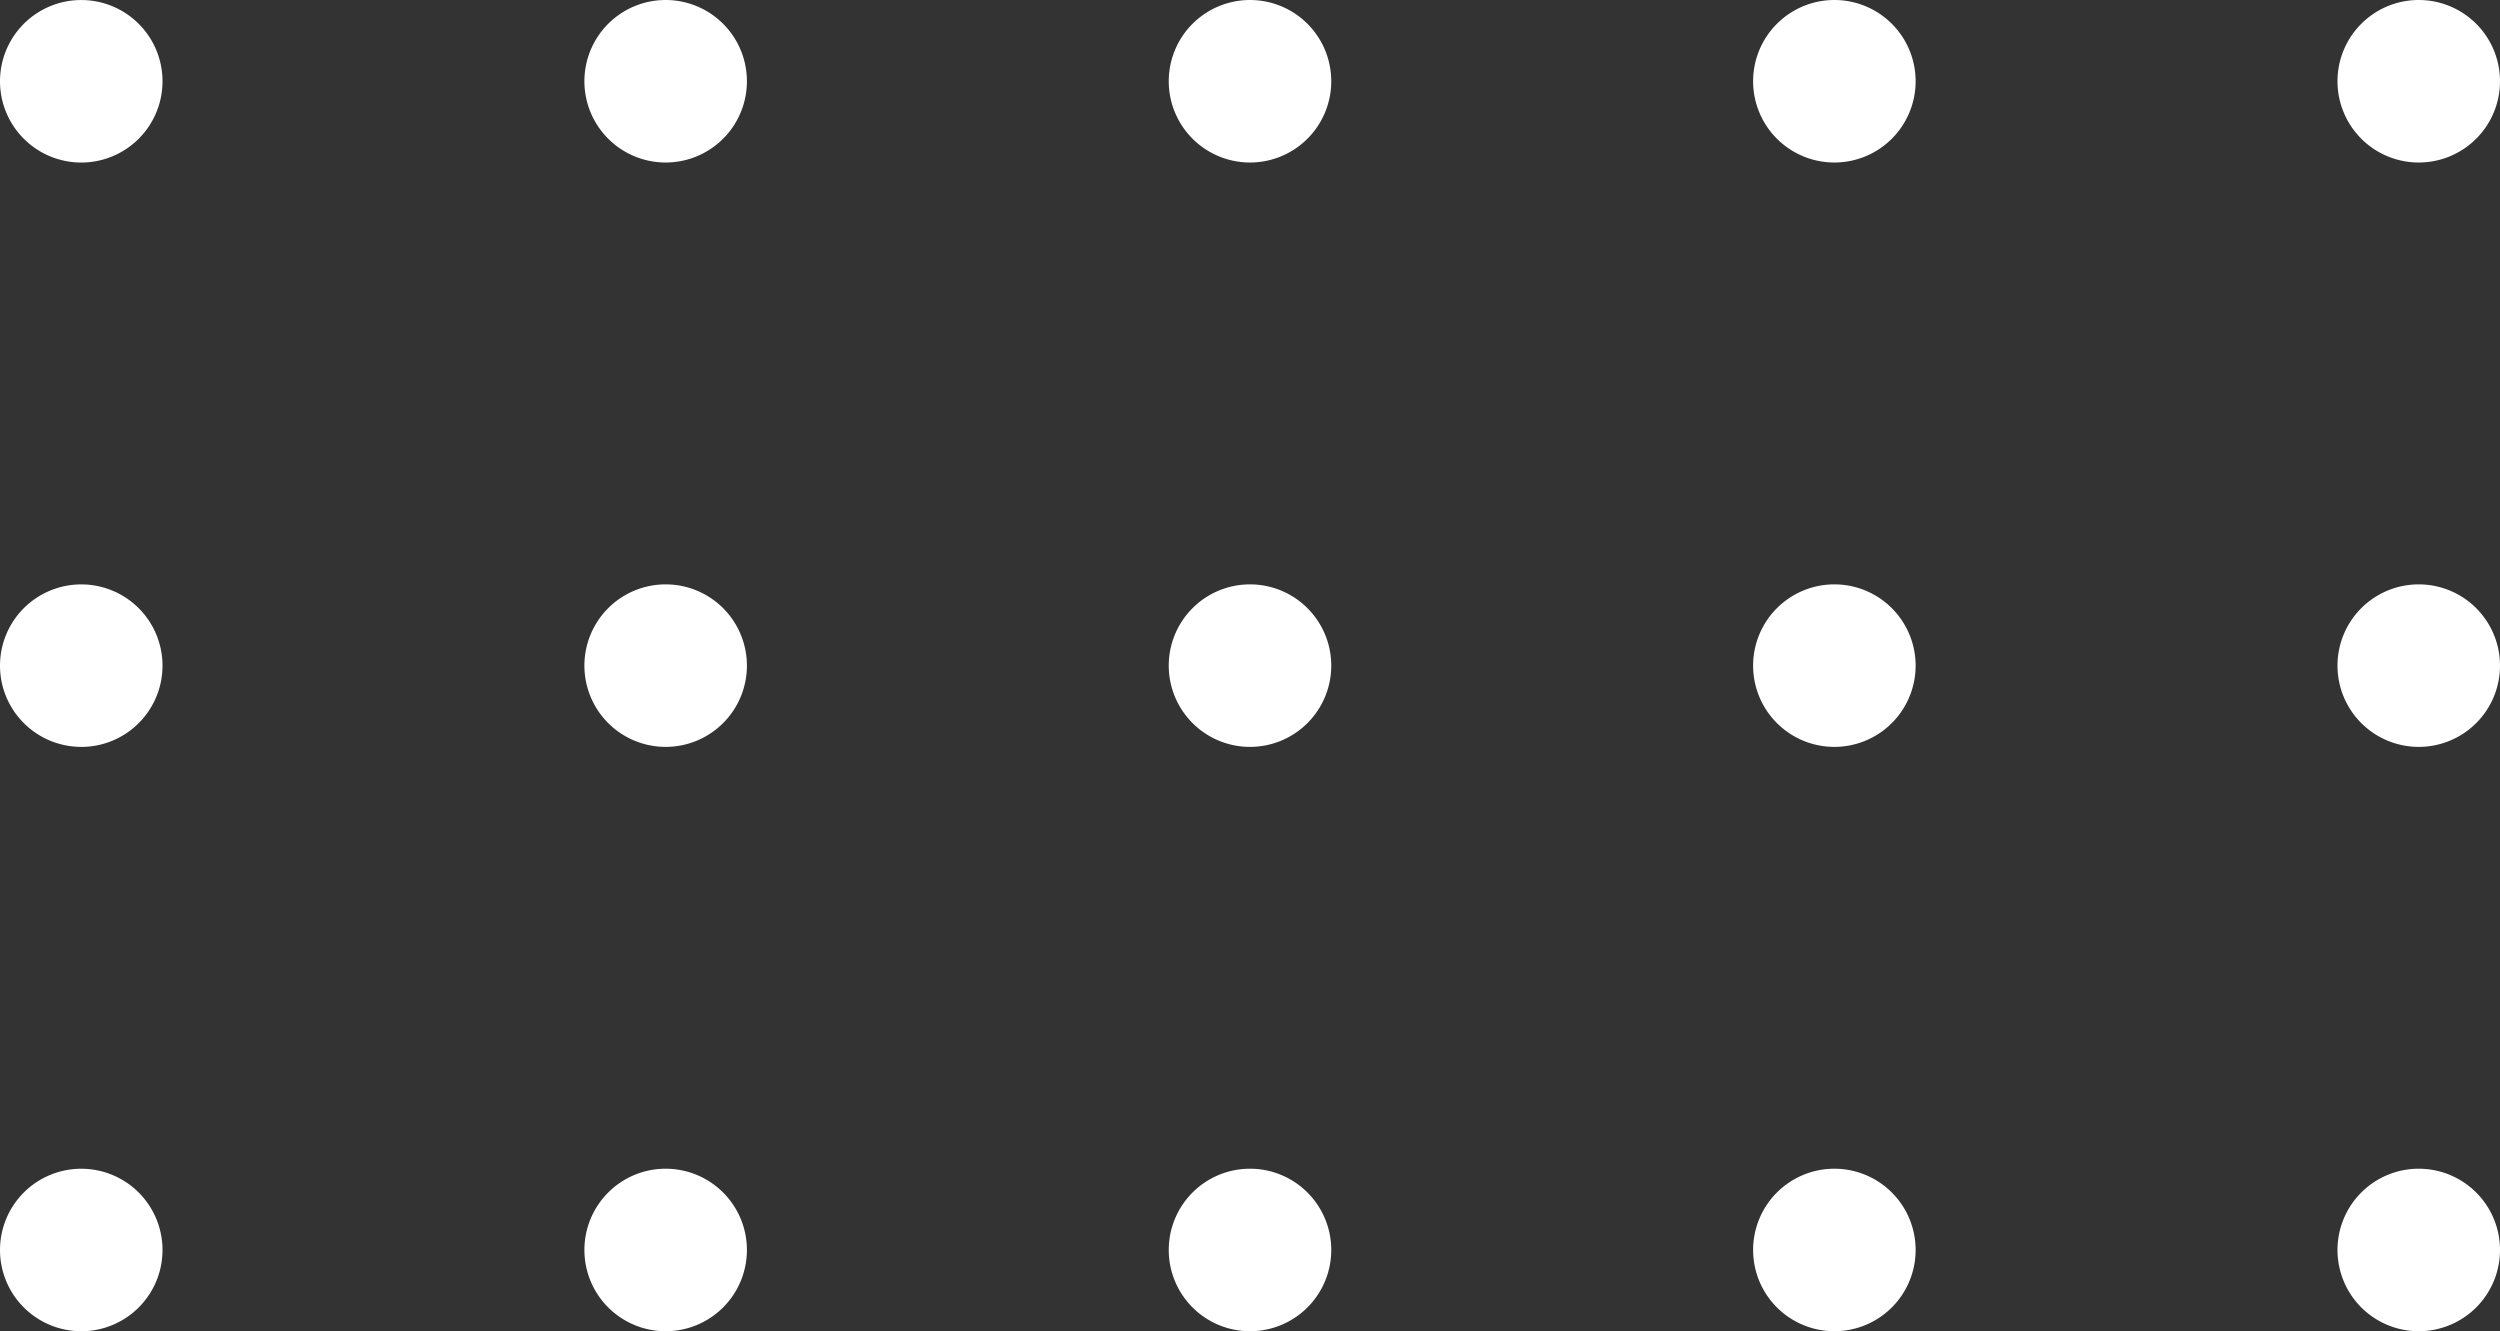
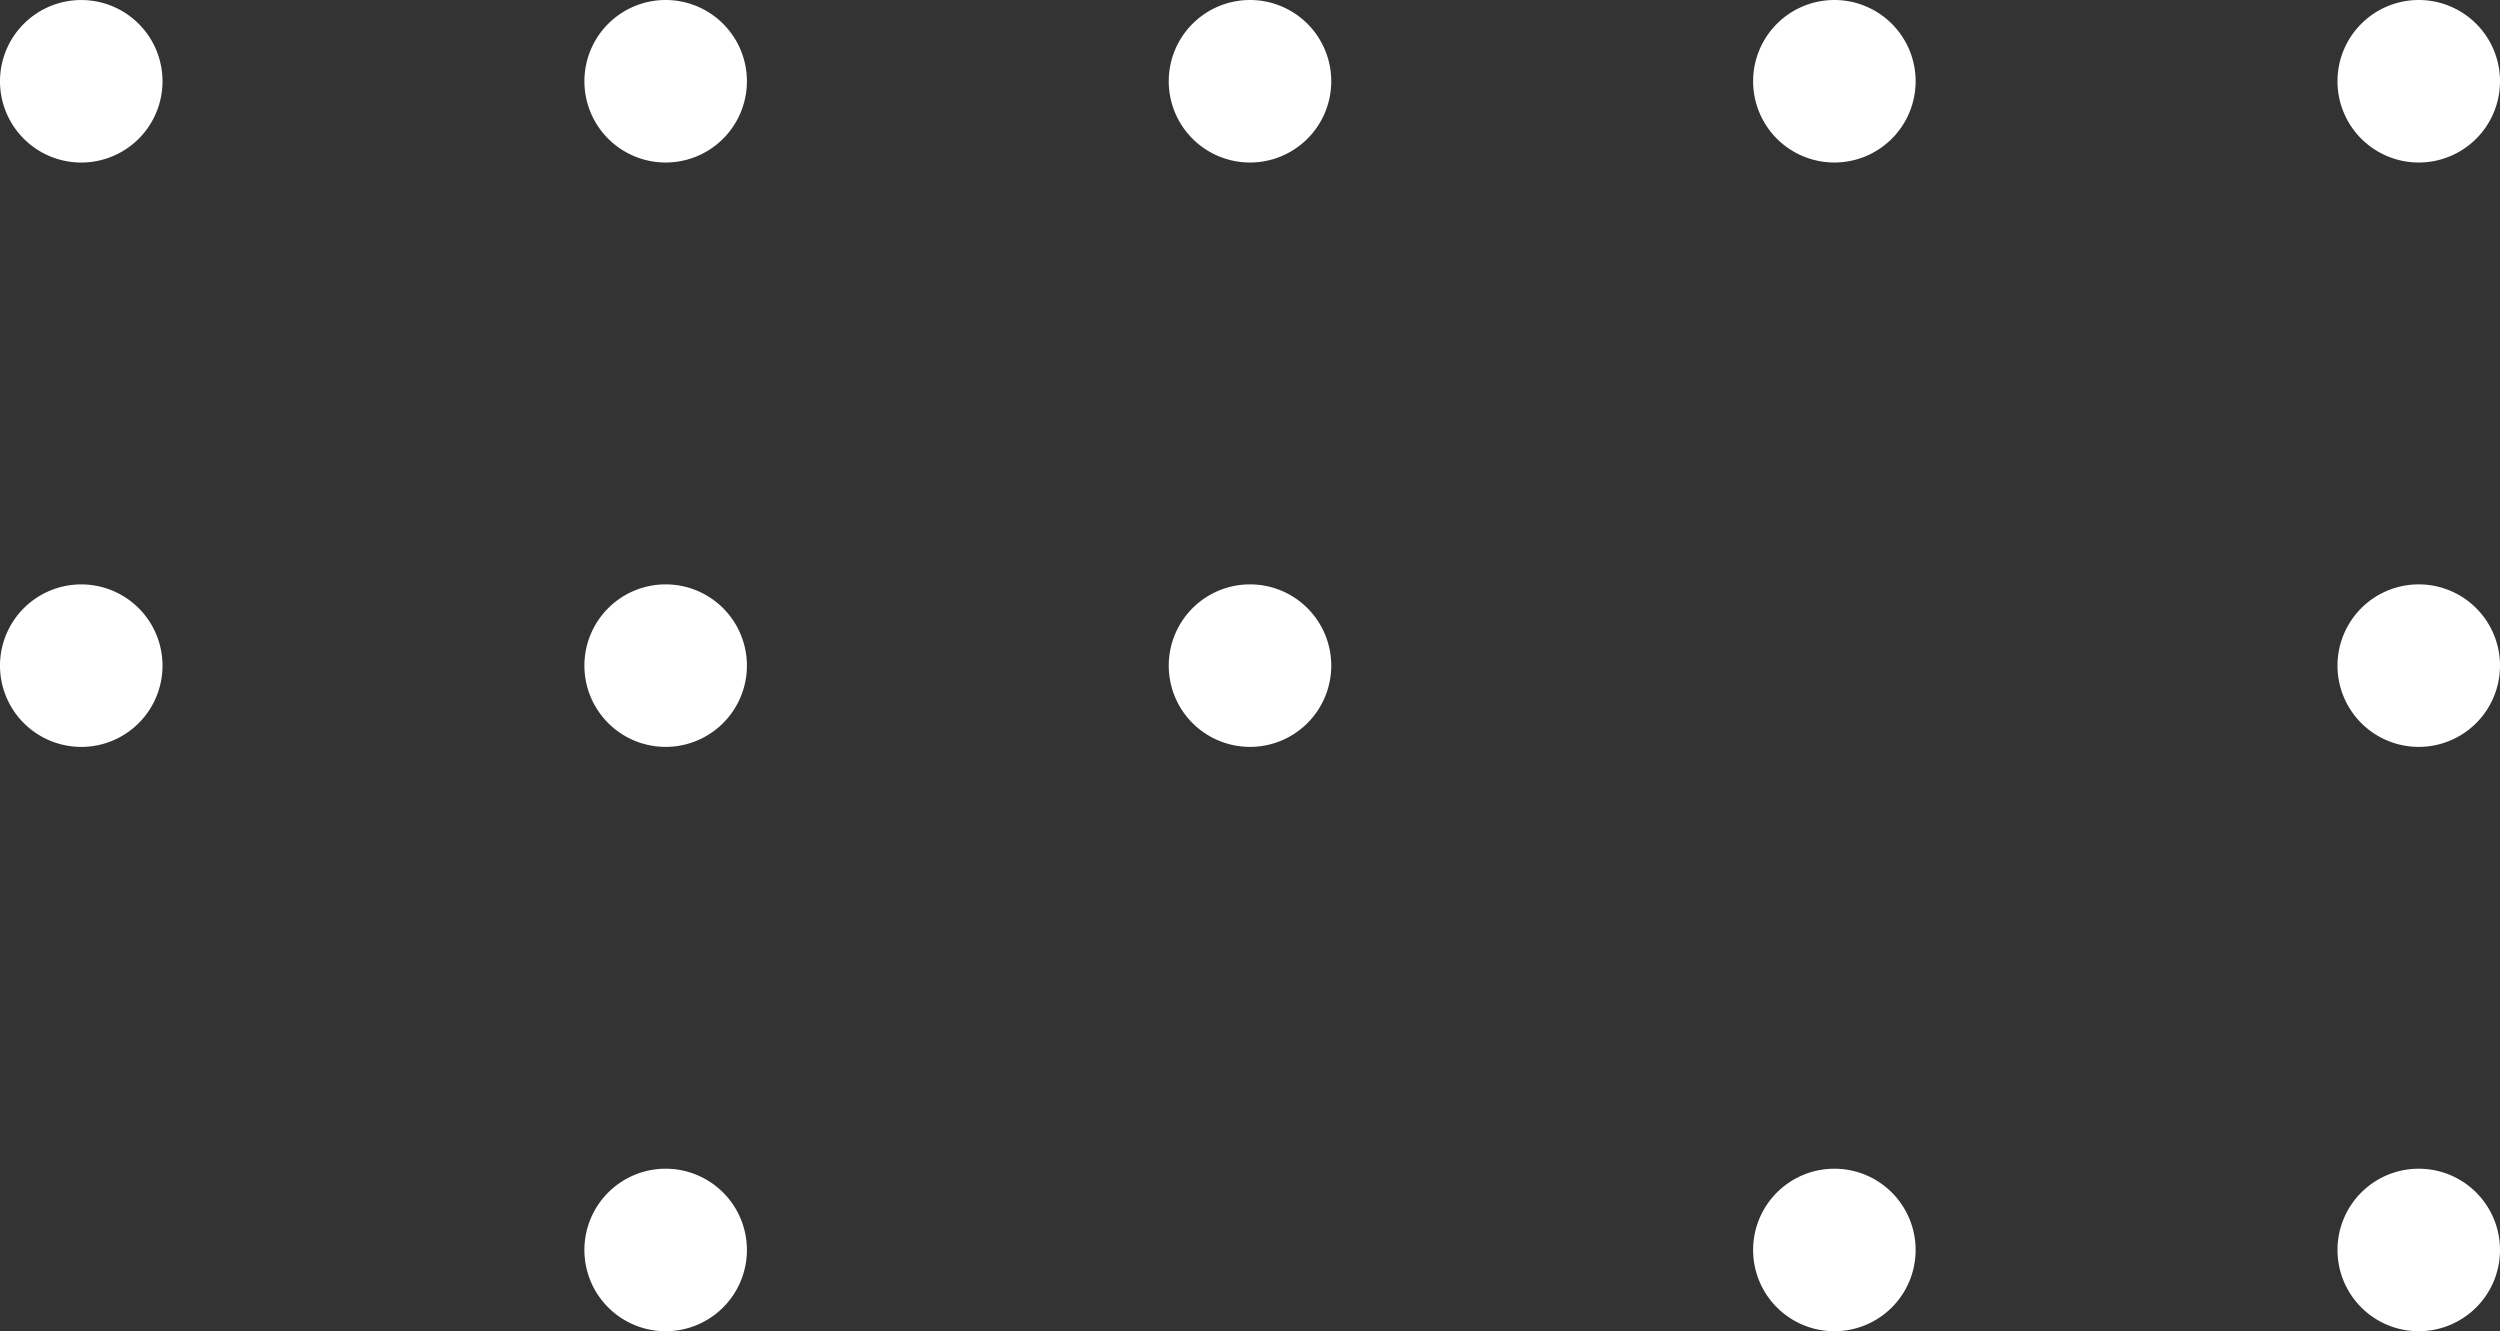
<svg xmlns="http://www.w3.org/2000/svg" id="Group_188" data-name="Group 188" width="81.318" height="43.302" viewBox="0 0 81.318 43.302">
  <rect x="0" y="0" width="81.318" height="43.302" fill="#333333" stroke="none" />
  <g id="Group_150" data-name="Group 150">
    <path id="Path_80" data-name="Path 80" d="M2.643,5.287A2.643,2.643,0,1,0,0,2.643,2.643,2.643,0,0,0,2.643,5.287" fill="#fff" />
    <path id="Path_81" data-name="Path 81" d="M2.643,54.285A2.643,2.643,0,1,0,0,51.641a2.643,2.643,0,0,0,2.643,2.643" transform="translate(0 -29.99)" fill="#fff" />
-     <path id="Path_82" data-name="Path 82" d="M2.643,103.283A2.643,2.643,0,1,0,0,100.639a2.643,2.643,0,0,0,2.643,2.643" transform="translate(0 -59.981)" fill="#fff" />
+     <path id="Path_82" data-name="Path 82" d="M2.643,103.283a2.643,2.643,0,0,0,2.643,2.643" transform="translate(0 -59.981)" fill="#fff" />
    <path id="Path_86" data-name="Path 86" d="M54.285,2.643a2.643,2.643,0,1,0-2.643,2.643,2.643,2.643,0,0,0,2.643-2.643" transform="translate(-29.99)" fill="#fff" />
    <path id="Path_87" data-name="Path 87" d="M103.283,2.643a2.643,2.643,0,1,0-2.643,2.643,2.643,2.643,0,0,0,2.643-2.643" transform="translate(-59.981)" fill="#fff" />
    <path id="Path_88" data-name="Path 88" d="M152.282,2.643a2.643,2.643,0,1,0-2.643,2.643,2.643,2.643,0,0,0,2.643-2.643" transform="translate(-89.972)" fill="#fff" />
    <path id="Path_89" data-name="Path 89" d="M201.28,2.643a2.643,2.643,0,1,0-2.643,2.643,2.643,2.643,0,0,0,2.643-2.643" transform="translate(-119.962)" fill="#fff" />
    <path id="Path_90" data-name="Path 90" d="M54.285,51.641a2.643,2.643,0,1,0-2.643,2.643,2.643,2.643,0,0,0,2.643-2.643" transform="translate(-29.99 -29.99)" fill="#fff" />
    <path id="Path_91" data-name="Path 91" d="M103.283,51.641a2.643,2.643,0,1,0-2.643,2.643,2.643,2.643,0,0,0,2.643-2.643" transform="translate(-59.981 -29.99)" fill="#fff" />
-     <path id="Path_92" data-name="Path 92" d="M152.282,51.641a2.643,2.643,0,1,0-2.643,2.643,2.643,2.643,0,0,0,2.643-2.643" transform="translate(-89.972 -29.99)" fill="#fff" />
    <path id="Path_93" data-name="Path 93" d="M201.28,51.641a2.643,2.643,0,1,0-2.643,2.643,2.643,2.643,0,0,0,2.643-2.643" transform="translate(-119.962 -29.99)" fill="#fff" />
    <path id="Path_94" data-name="Path 94" d="M54.285,100.639a2.643,2.643,0,1,0-2.643,2.643,2.643,2.643,0,0,0,2.643-2.643" transform="translate(-29.99 -59.981)" fill="#fff" />
-     <path id="Path_95" data-name="Path 95" d="M103.283,100.639a2.643,2.643,0,1,0-2.643,2.643,2.643,2.643,0,0,0,2.643-2.643" transform="translate(-59.981 -59.981)" fill="#fff" />
    <path id="Path_96" data-name="Path 96" d="M152.282,100.639a2.643,2.643,0,1,0-2.643,2.643,2.643,2.643,0,0,0,2.643-2.643" transform="translate(-89.972 -59.981)" fill="#fff" />
    <path id="Path_97" data-name="Path 97" d="M201.28,100.639a2.643,2.643,0,1,0-2.643,2.643,2.643,2.643,0,0,0,2.643-2.643" transform="translate(-119.962 -59.981)" fill="#fff" />
  </g>
</svg>